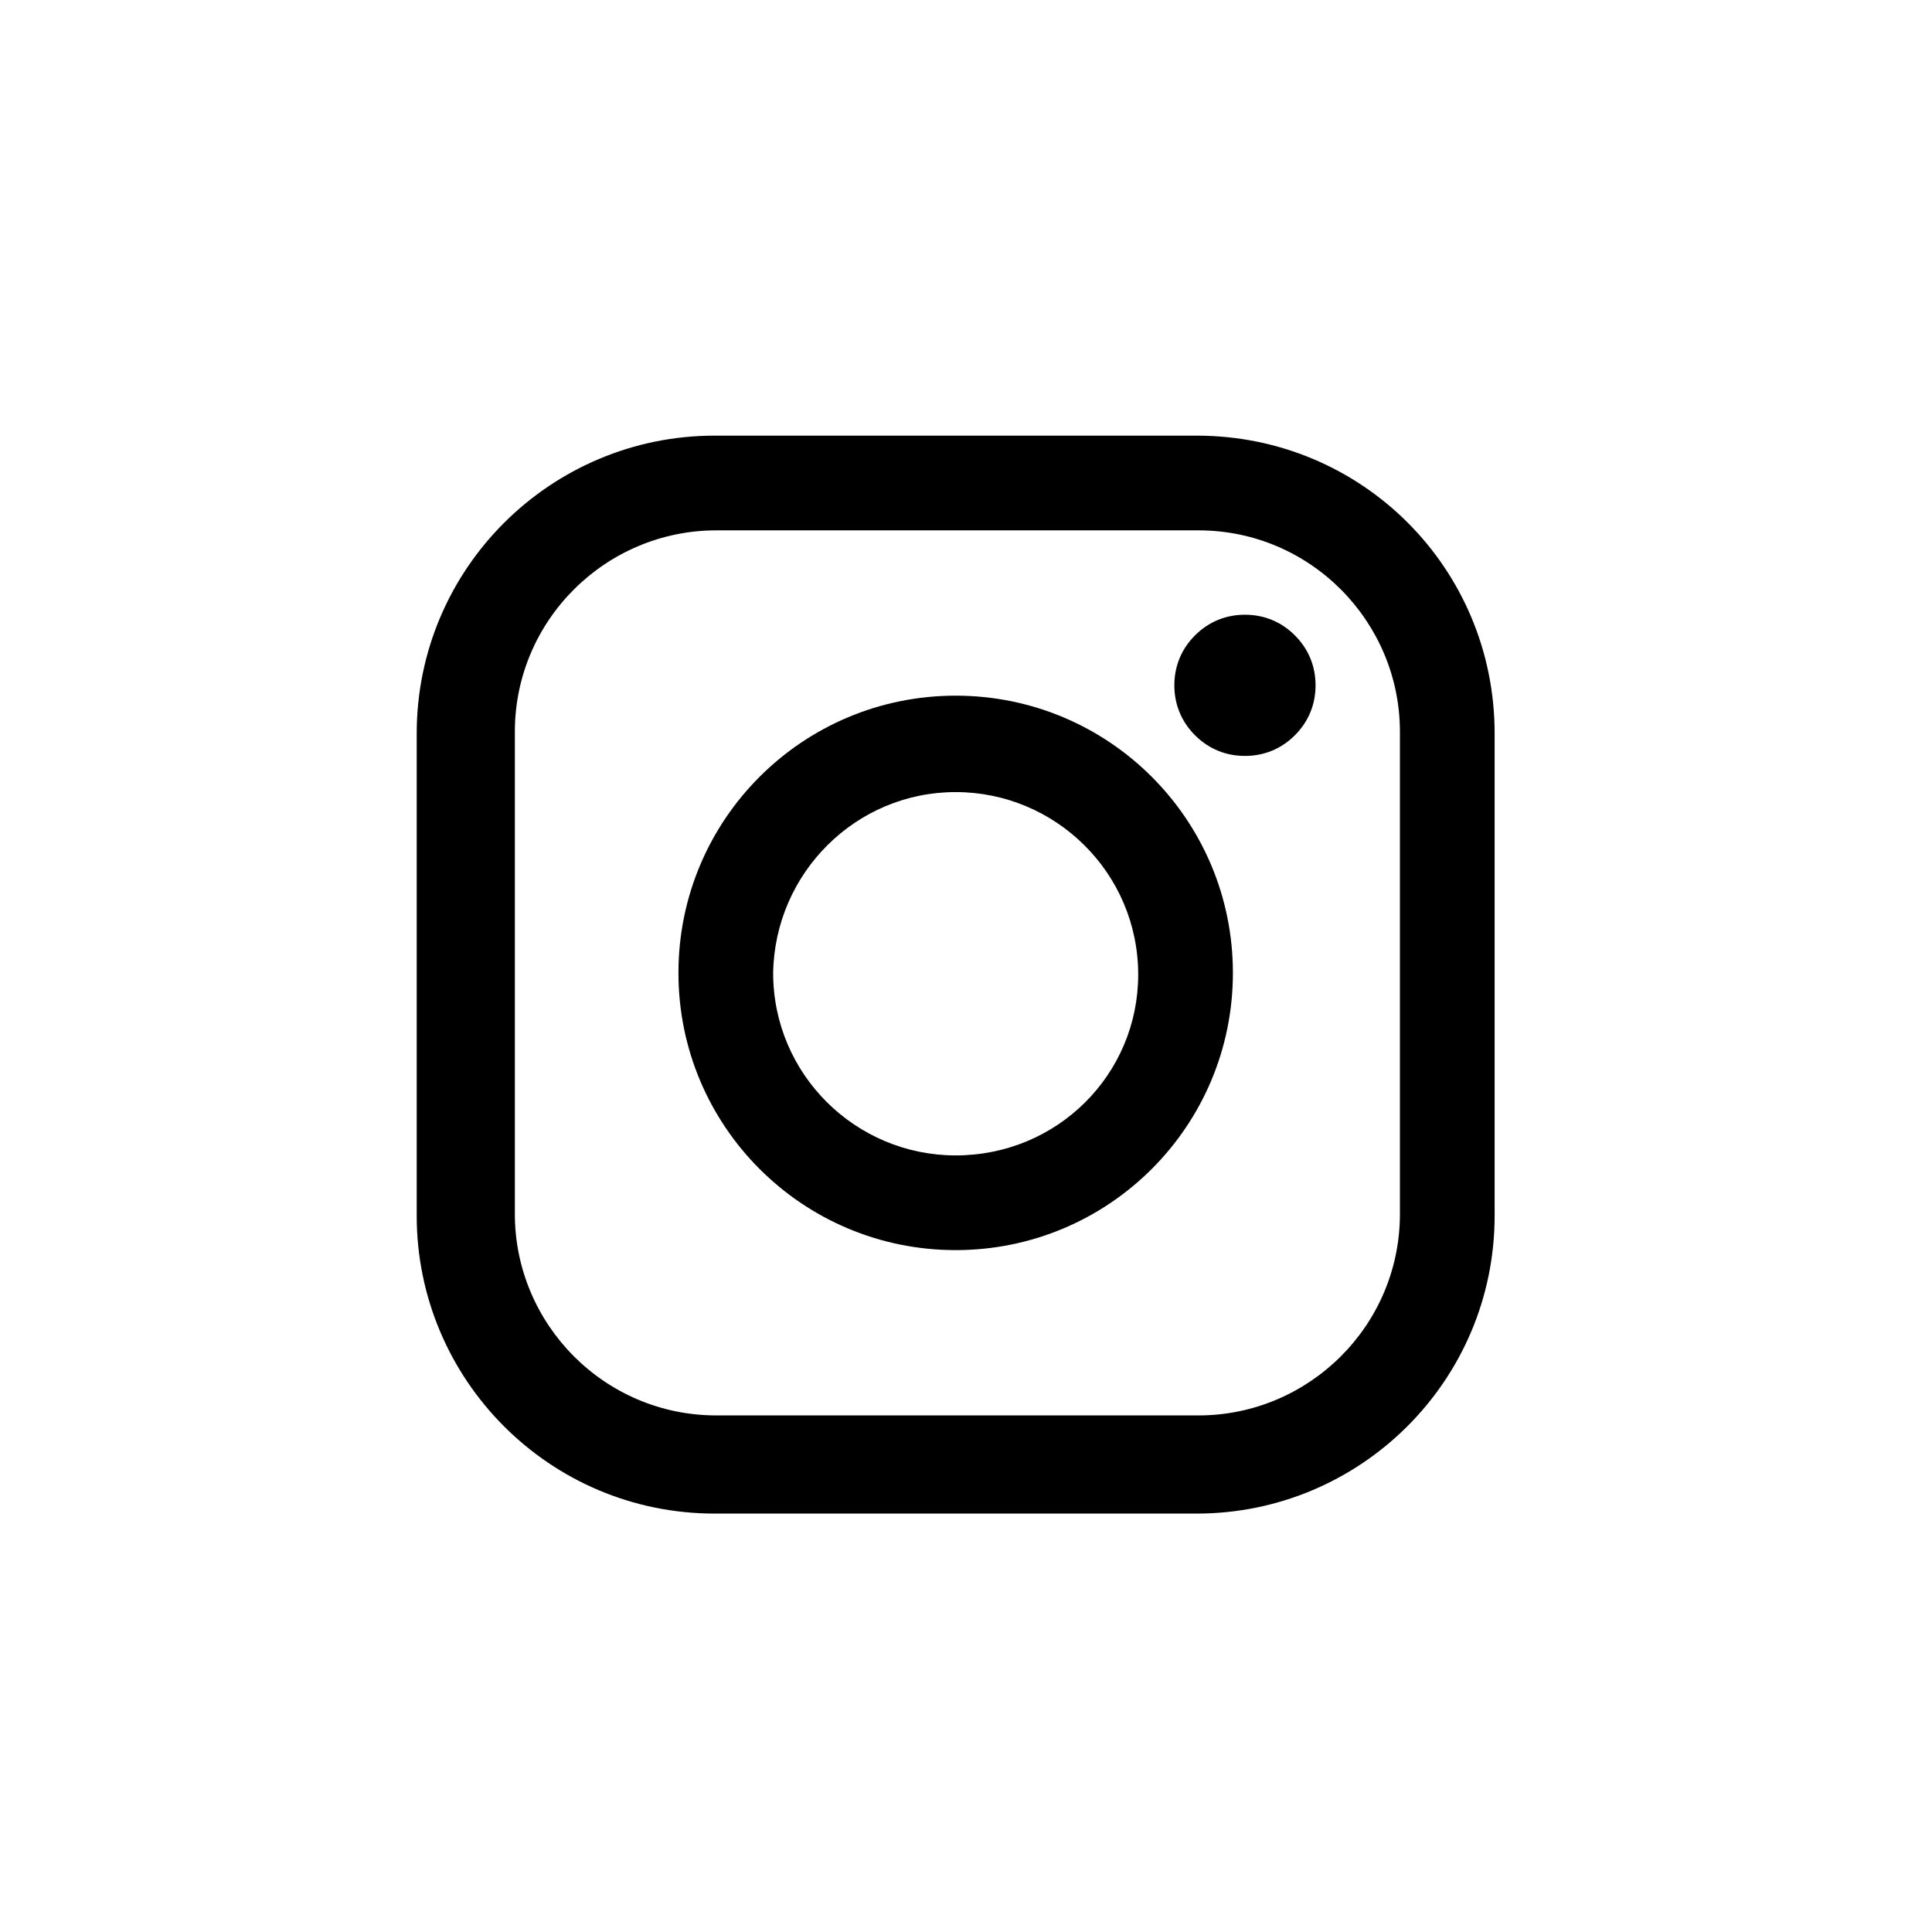
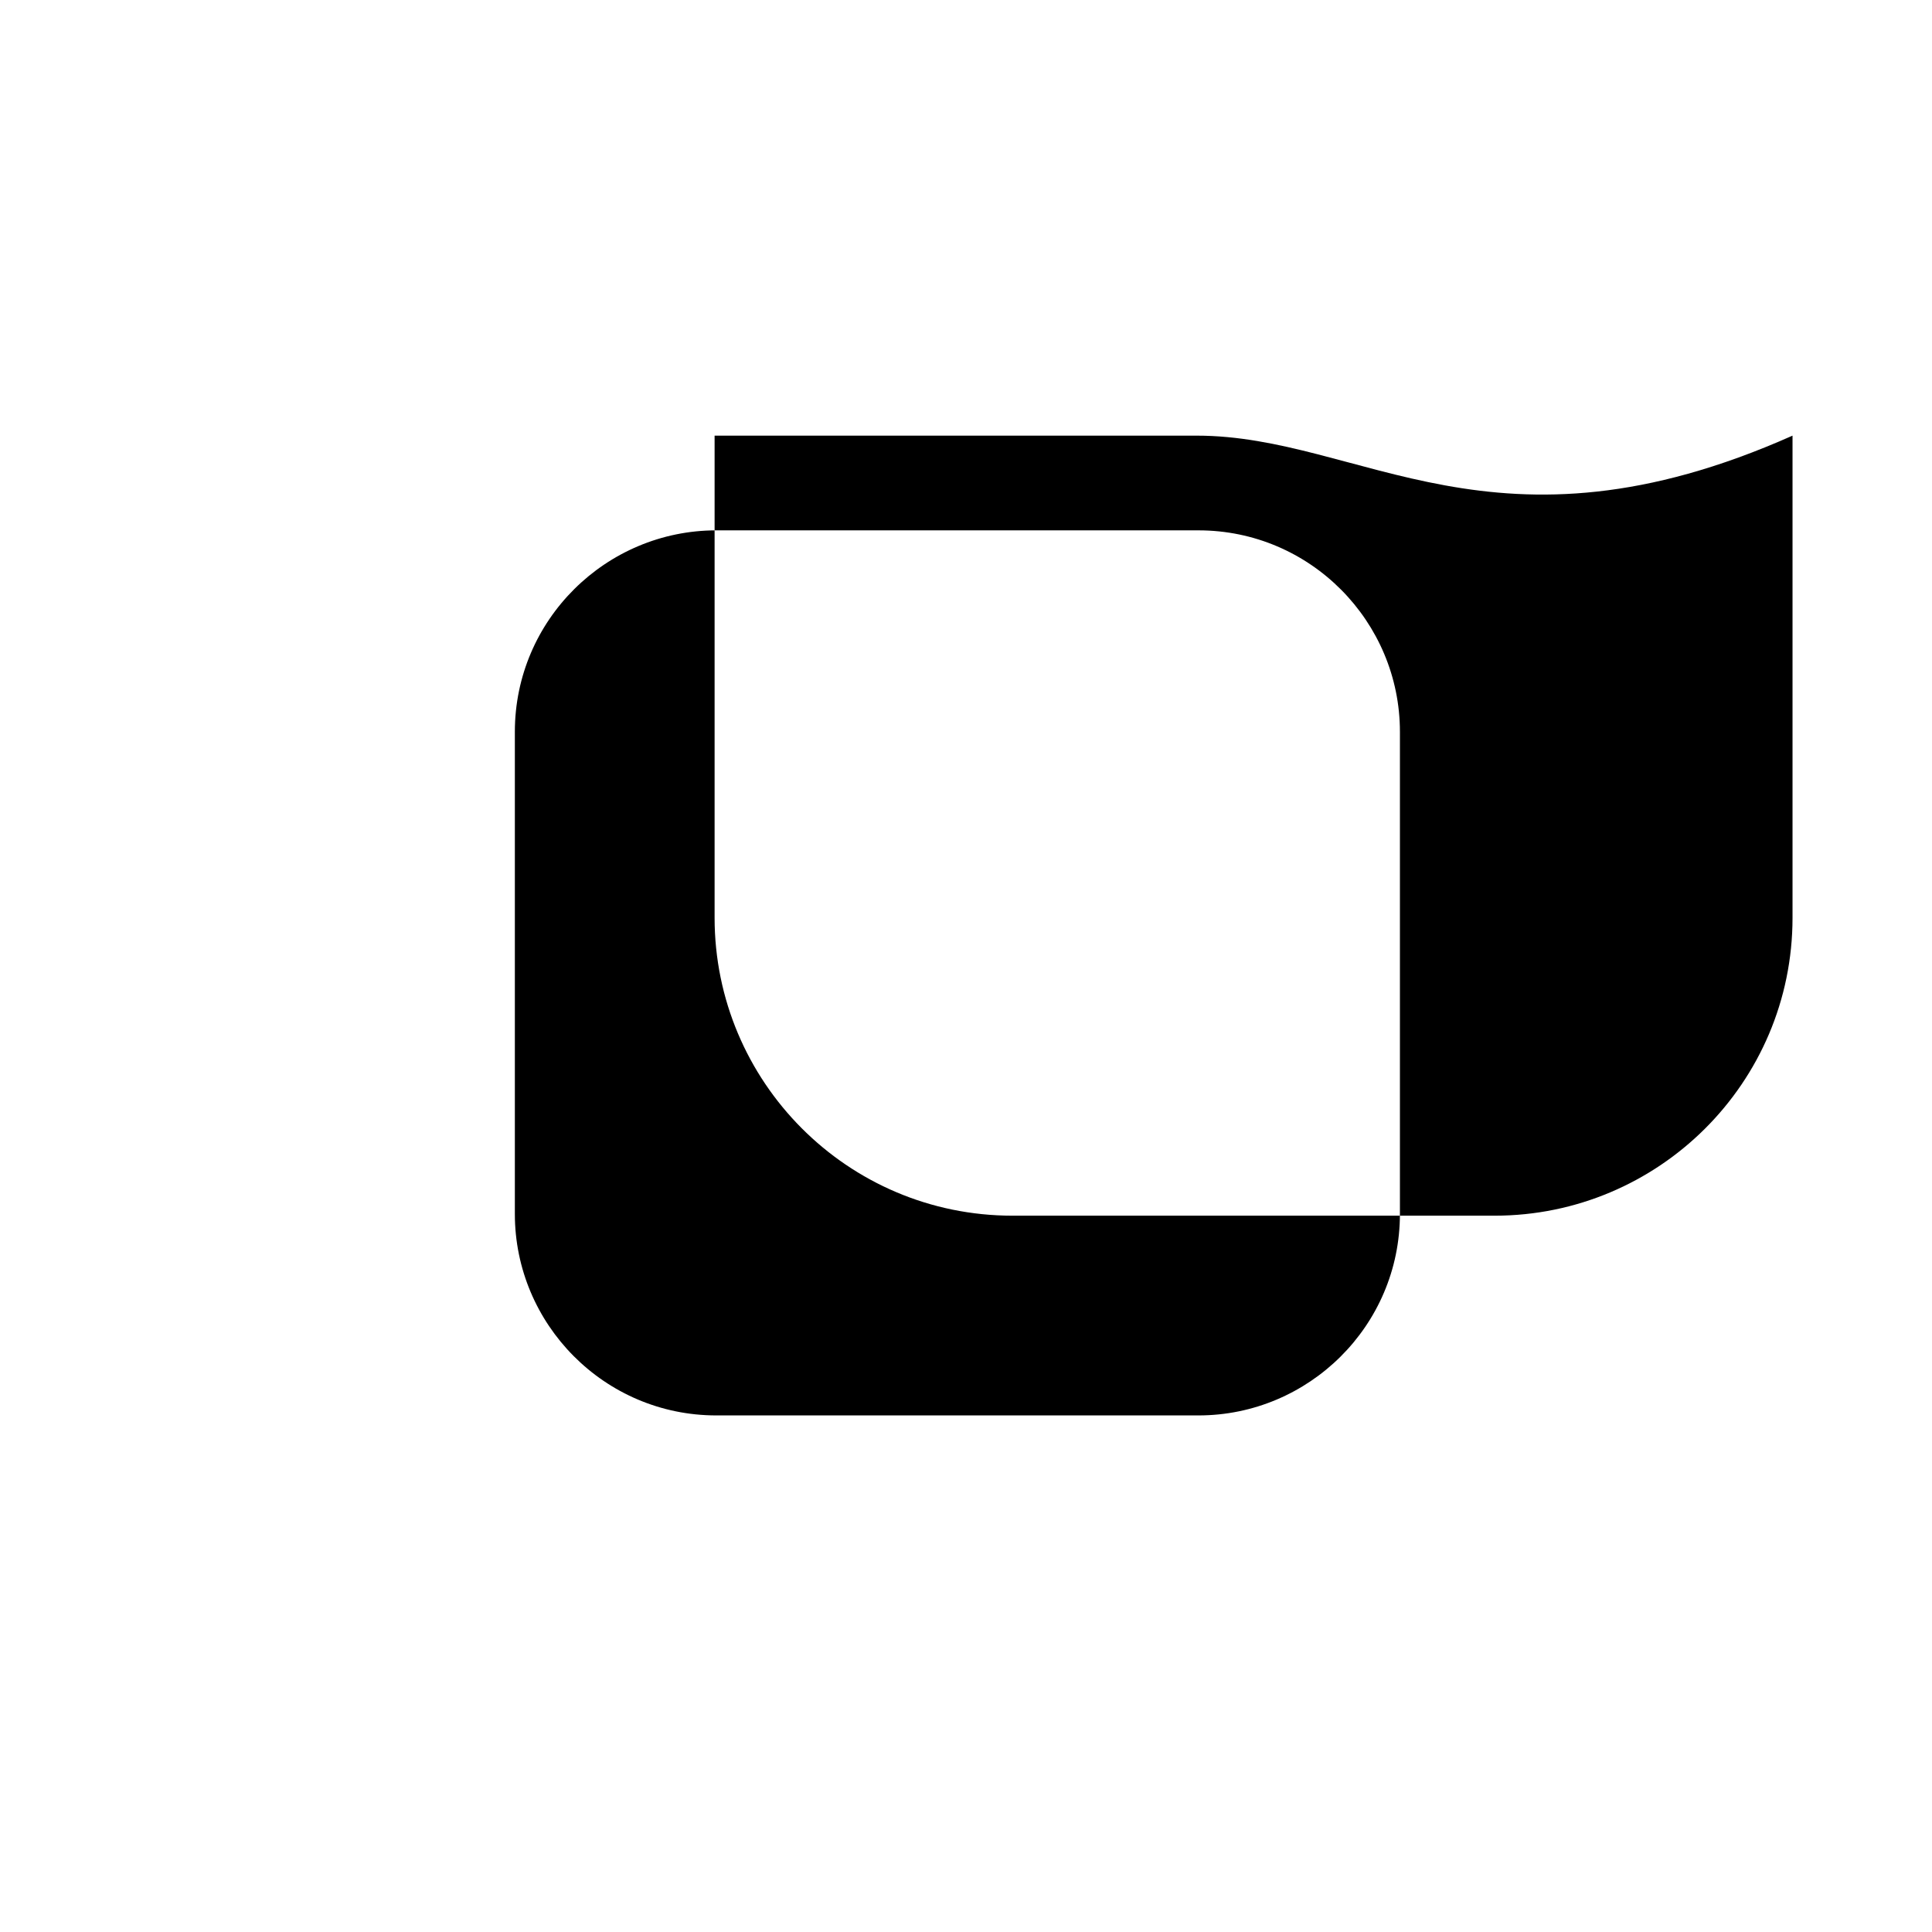
<svg xmlns="http://www.w3.org/2000/svg" version="1.1" id="Layer_2" x="0px" y="0px" viewBox="0 0 112.2 112.2" style="enable-background:new 0 0 112.2 112.2;" xml:space="preserve">
  <g>
-     <path d="M69.5,25.3h-28c-9.5,0-17.3,7.7-17.3,17.3v28c0,9.5,7.7,17.3,17.3,17.3h28c9.5,0,17.3-7.7,17.3-17.3v-28   C86.8,33,79.1,25.3,69.5,25.3z M81.3,70.5c0,6.5-5.3,11.7-11.7,11.7h-28c-6.5,0-11.7-5.3-11.7-11.7v-28c0-6.5,5.3-11.7,11.7-11.7   h28c6.5,0,11.7,5.3,11.7,11.7L81.3,70.5L81.3,70.5z" />
-     <path d="M55.5,40.4c-8.9,0-16.1,7.2-16.1,16.1c0,8.9,7.2,16.1,16.1,16.1s16.1-7.2,16.1-16.1C71.6,47.6,64.4,40.4,55.5,40.4z    M55.5,67.1c-5.8,0-10.6-4.7-10.6-10.6C45,50.7,49.7,46,55.5,46s10.6,4.7,10.6,10.6C66.1,62.4,61.4,67.1,55.5,67.1z" />
-     <path d="M72.3,35.7c-1.1,0-2.1,0.4-2.9,1.2c-0.8,0.8-1.2,1.8-1.2,2.9c0,1.1,0.4,2.1,1.2,2.9c0.8,0.8,1.8,1.2,2.9,1.2   c1.1,0,2.1-0.4,2.9-1.2c0.8-0.8,1.2-1.8,1.2-2.9c0-1.1-0.4-2.1-1.2-2.9C74.4,36.1,73.4,35.7,72.3,35.7z" />
+     <path d="M69.5,25.3h-28v28c0,9.5,7.7,17.3,17.3,17.3h28c9.5,0,17.3-7.7,17.3-17.3v-28   C86.8,33,79.1,25.3,69.5,25.3z M81.3,70.5c0,6.5-5.3,11.7-11.7,11.7h-28c-6.5,0-11.7-5.3-11.7-11.7v-28c0-6.5,5.3-11.7,11.7-11.7   h28c6.5,0,11.7,5.3,11.7,11.7L81.3,70.5L81.3,70.5z" />
  </g>
</svg>